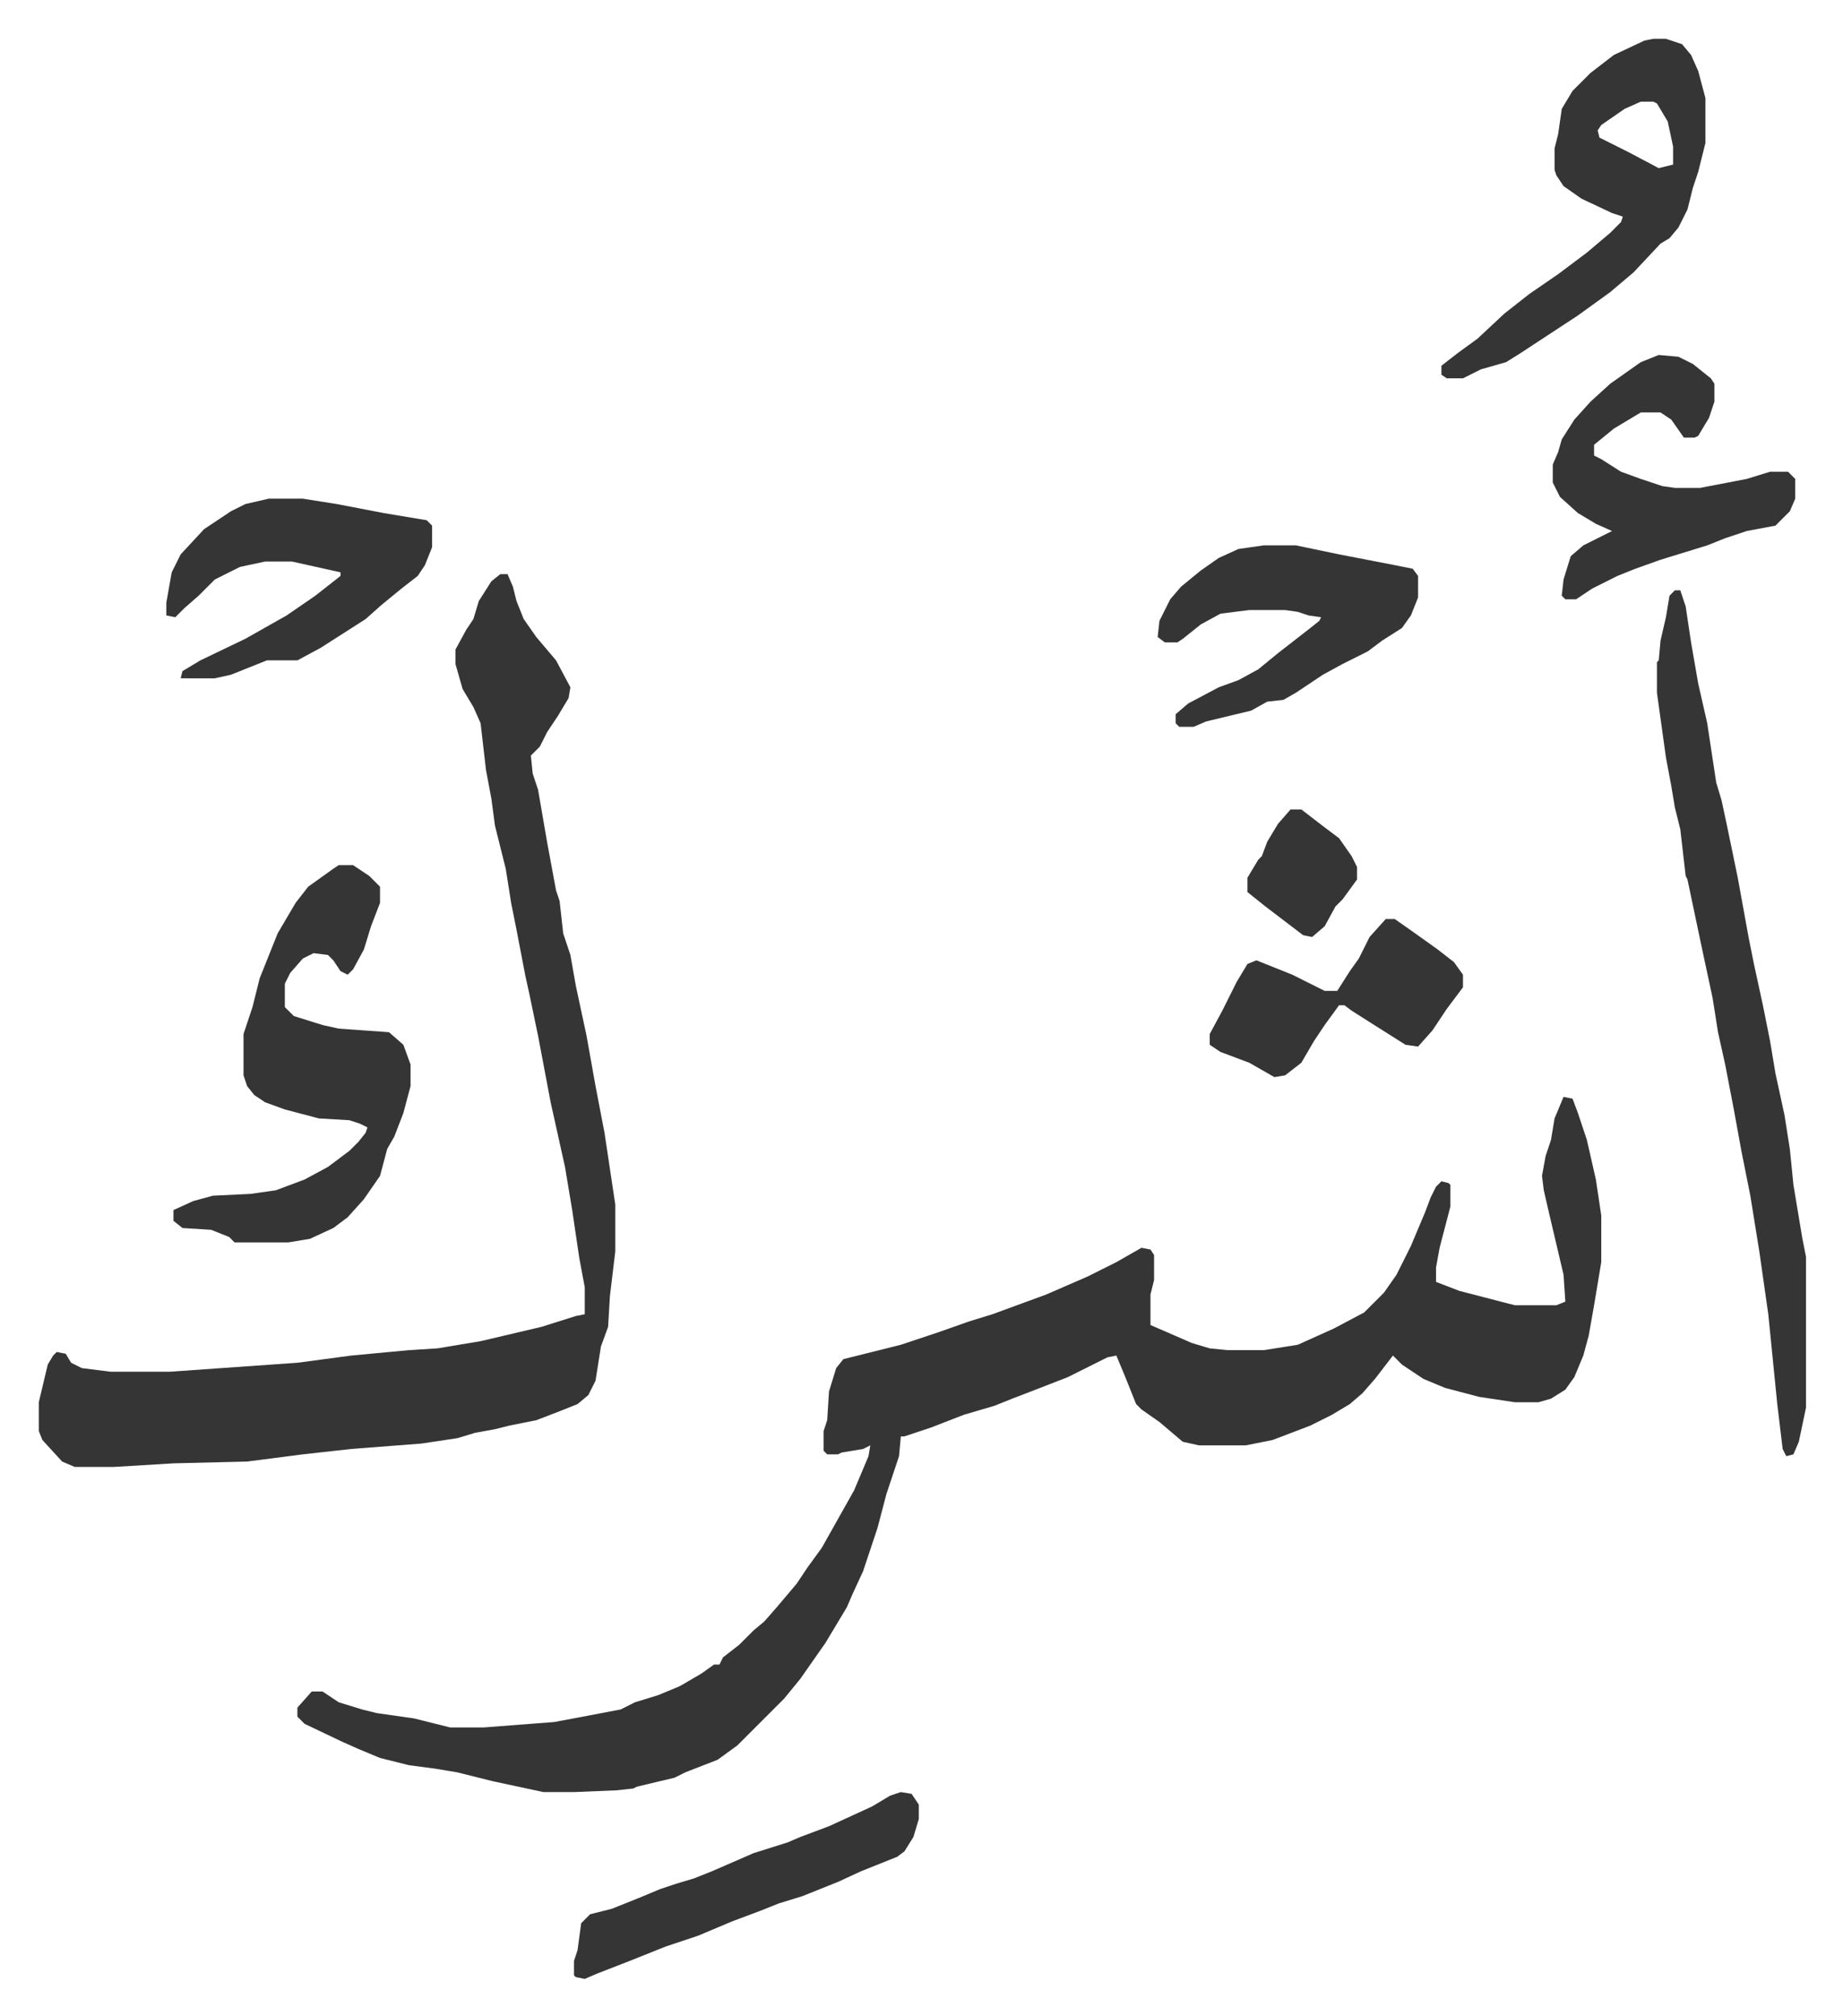
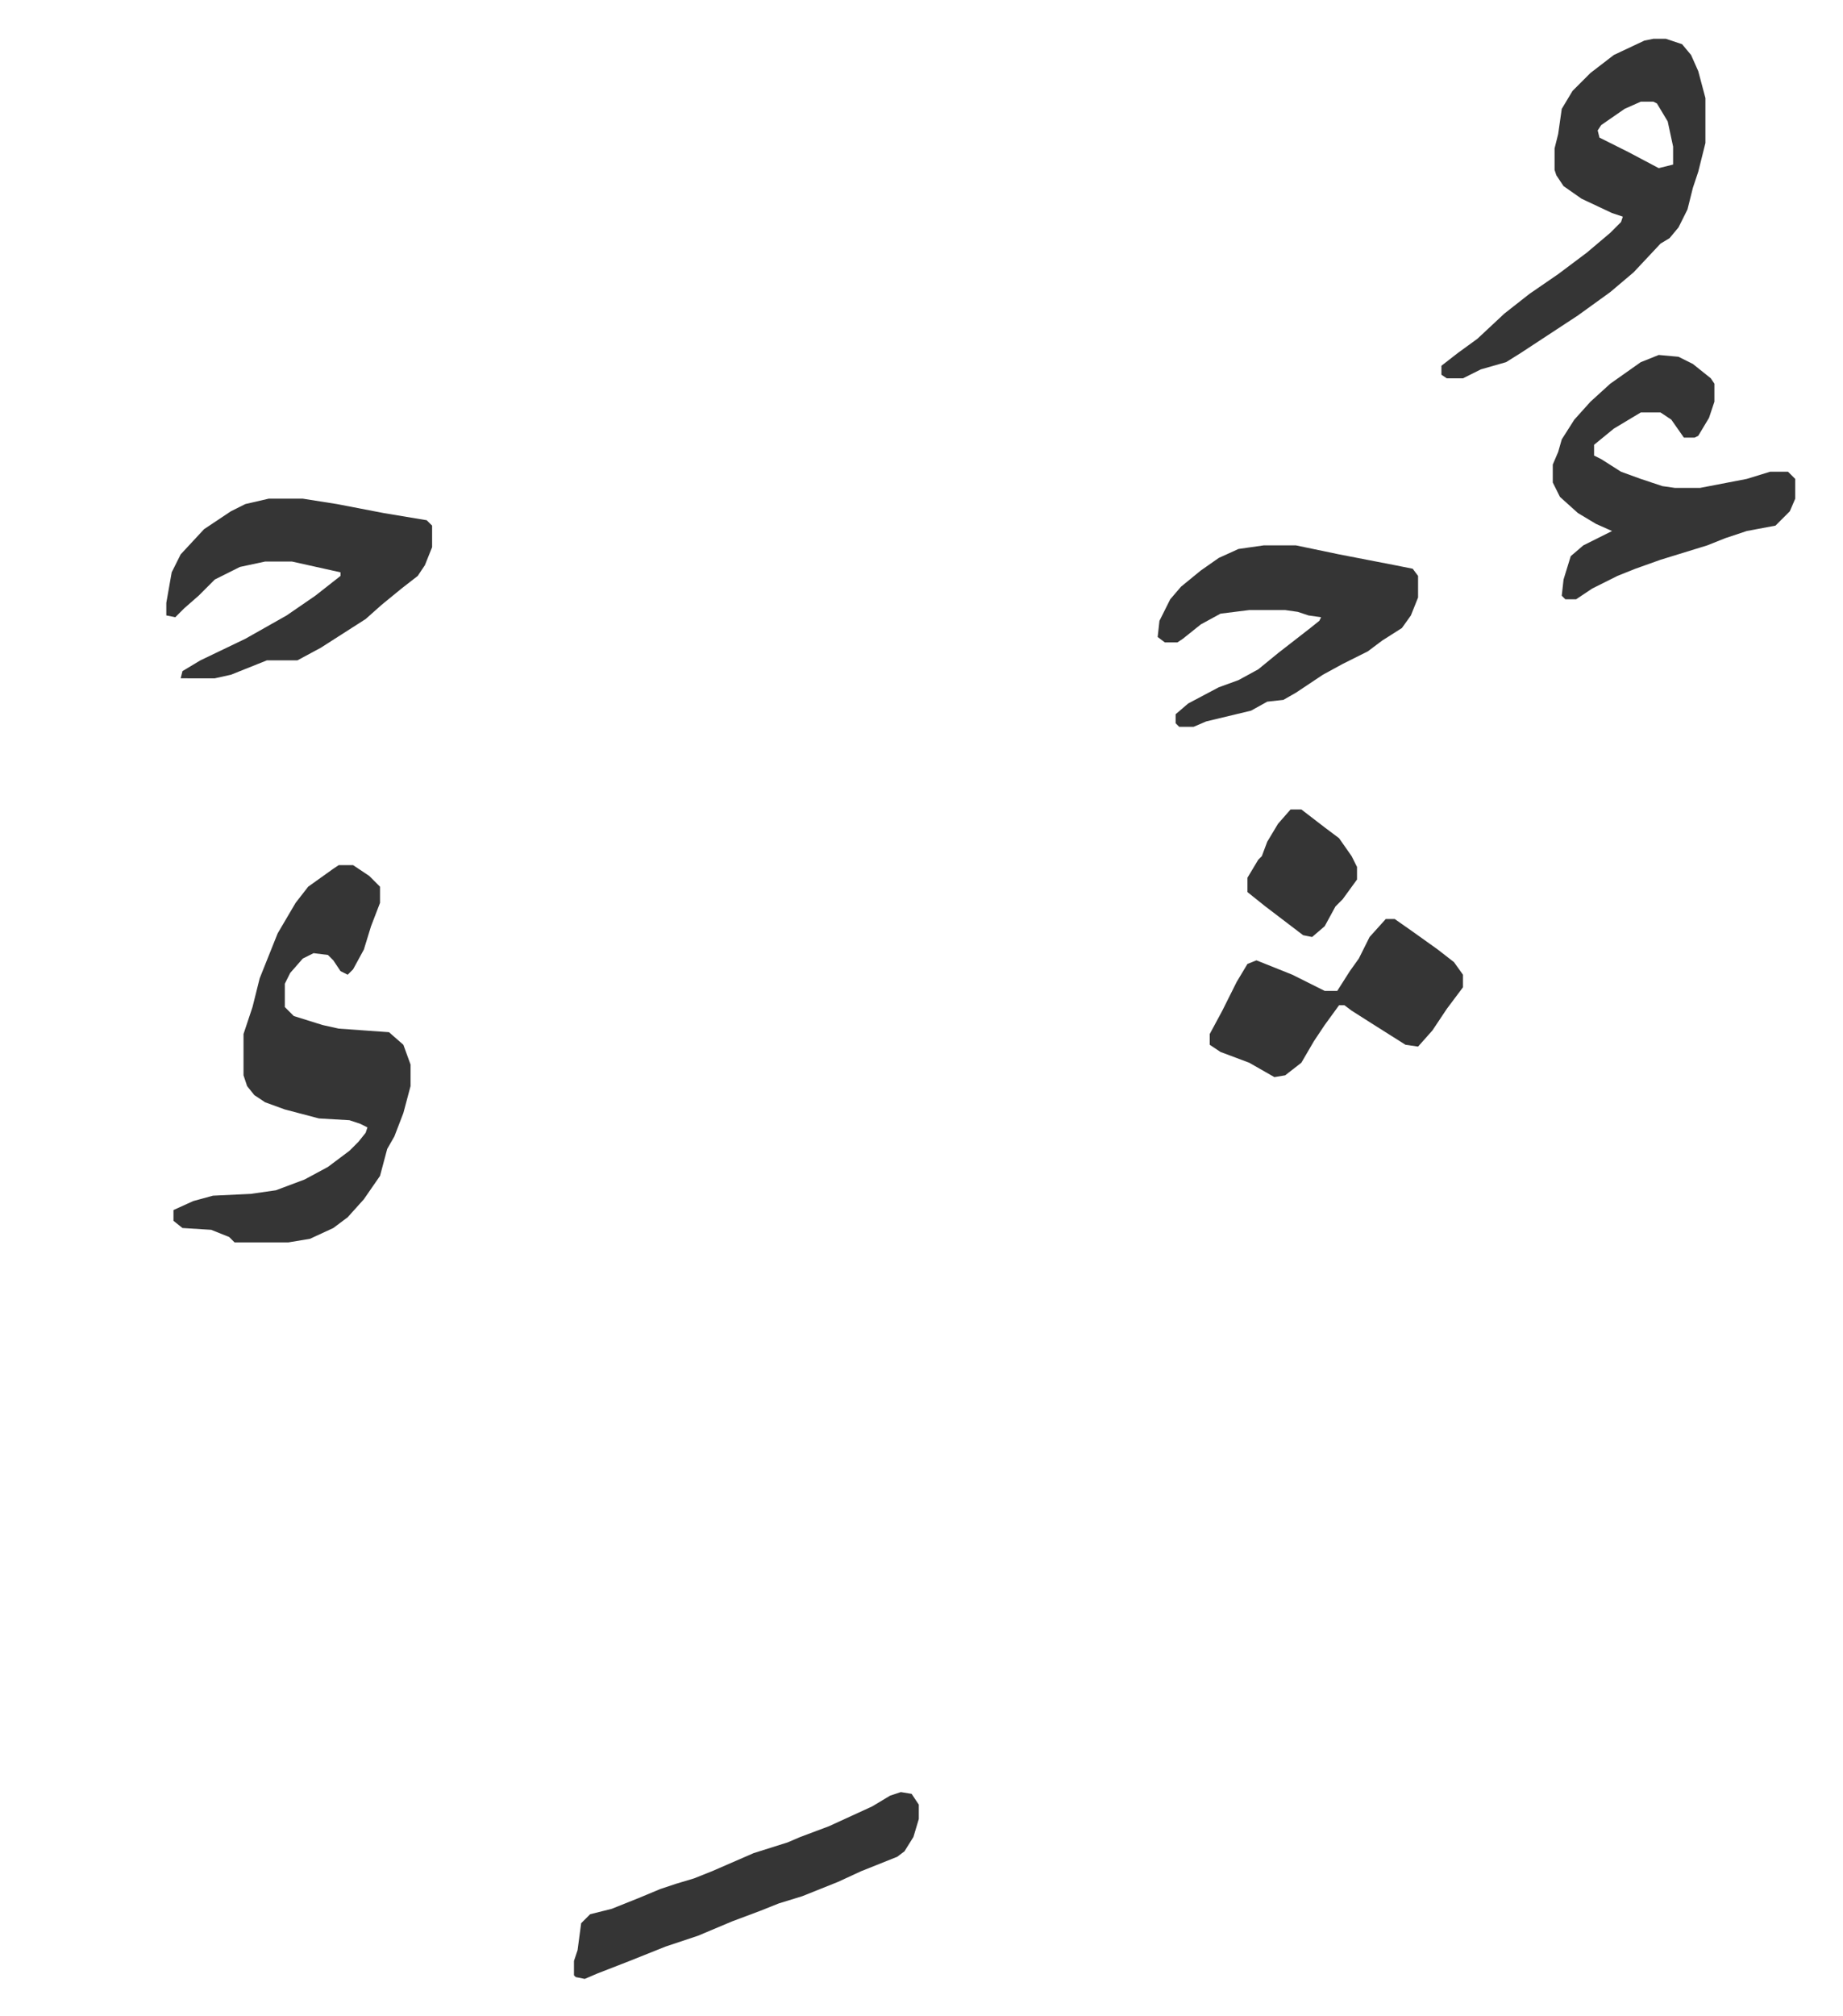
<svg xmlns="http://www.w3.org/2000/svg" viewBox="-21.6 170.4 1026.2 1122.2">
-   <path fill="#353535" id="rule_normal" d="m849 781 5 1 3 8 5 15 5 22 3 20v26l-4 24-3 17-3 11-5 12-5 7-8 5-7 2h-13l-20-3-19-5-12-5-12-8-5-5-10 13-7 8-7 6-10 6-12 6-21 8-15 3h-26l-9-2-13-11-10-7-3-3-6-15-5-12-5 1-22 11-18 7-13 5-10 4-17 5-18 7-15 5h-2l-1 11-7 21-5 19-8 24-6 13-3 7-12 20-7 10-7 10-9 11-9 9-5 5-12 12-11 8-18 7-6 3-21 5-2 1-9 1-24 1h-17l-28-6-20-5-12-2-15-2-16-4-12-5-9-4-21-10-4-4v-5l8-9h6l9 6 13 4 8 2 21 3 20 5h19l39-3 16-3 21-4 8-4 13-4 12-5 12-7 7-5h3l2-4 9-7 8-8 6-5 7-8 11-13 6-9 8-11 9-16 9-16 8-19 1-6-4 2-12 2-2 1h-6l-2-2v-11l2-6 1-16 4-13 4-5 32-8 21-7 17-6 13-4 30-11 23-10 16-8 14-8 5 1 2 3v14l-2 8v17l23 10 10 3 10 1h20l19-3 20-9 17-9 11-11 7-10 8-16 8-19 3-8 3-6 3-3 4 1 1 1v12l-6 23-2 11v8l13 5 27 7 4 1h23l5-2-1-15-8-34-3-13-1-8 2-11 3-9 2-12zM257 490h4l3 7 2 8 4 10 7 10 11 13 8 15-1 6-6 10-6 9-4 8-5 5 1 10 3 9 5 29 5 27 2 6 2 18 4 12 3 17 6 28 5 28 5 26 6 40v26l-3 25-1 17-4 11-3 19-4 8-6 5-10 4-13 5-15 3-8 2-11 2-10 3-20 3-39 3-27 3-31 4-41 1-33 2H20l-7-3-11-12-2-5v-16l5-21 3-5 2-2 5 1 3 5 6 3 16 2h33l71-5 30-4 32-3 16-1 24-4 34-8 19-6 5-1v-15l-3-16-4-27-4-24-8-36-7-37-5-24-2-9-5-26-3-15-3-19-4-16-2-8-2-15-3-16-3-26-4-9-6-10-4-14v-8l6-11 4-6 3-10 7-11zm654 9h3l3 9 3 20 4 23 5 22 5 33 3 10 3 14 6 29 6 33 3 15 5 23 4 20 3 18 5 23 3 19 2 20 5 30 2 10v84l-4 19-3 7-4 1-2-4-3-25-5-50-5-35-5-31-5-25-4-22-5-26-4-18-3-19-6-28-8-38-1-2-3-26-3-12-2-12-3-16-5-36v-17l1-1 1-11 3-13 2-12z" />
  <path fill="#353535" id="rule_normal" d="M167 652h8l9 6 6 6v9l-5 13-4 13-6 11-3 3-4-2-4-6-3-3-8-1-6 3-7 8-3 6v13l5 5 16 5 9 2 28 2 8 7 4 11v12l-4 15-5 13-4 7-4 15-9 13-9 10-8 6-13 6-12 2h-30l-3-3-10-4-16-1-5-4v-6l11-5 11-3 21-1 14-2 16-6 13-7 12-9 5-5 4-5 1-3-4-2-6-2-17-1-19-5-11-4-6-4-4-5-2-6v-23l5-15 4-16 10-25 10-17 7-9 14-10zm732-460h7l9 3 5 6 4 9 4 15v25l-4 16-3 9-3 12-5 10-5 6-5 3-15 16-13 11-18 13-32 21-8 5-14 4-10 5h-9l-3-2v-5l9-7 11-8 15-14 14-11 16-11 16-12 13-11 6-6 1-3-6-2-17-8-10-7-4-6-1-3v-12l2-8 2-14 6-10 10-10 13-10 17-8zm-7 35-9 4-13 9-2 3 1 4 16 8 17 9 8-2v-10l-3-14-6-10-2-1zm10 141 11 1 8 4 10 8 2 3v10l-3 9-6 10-2 1h-6l-7-10-6-4h-11l-15 9-11 9v6l4 2 11 7 11 4 12 4 7 1h14l26-5 13-4h10l4 4v11l-3 7-5 5-3 3-16 3-12 4-10 4-13 4-13 4-14 5-10 4-14 7-9 6h-6l-2-2 1-9 4-13 7-6 16-8-9-4-10-6-10-9-4-8v-10l3-7 2-7 7-11 9-10 11-10 17-12zm-774 80h19l19 3 26 5 24 4 3 3v12l-4 10-4 6-9 7-11 9-9 8-25 16-13 7h-17l-10 4-10 4-9 2H79l1-4 10-6 25-12 23-13 16-11 14-11v-2l-27-6h-15l-14 3-14 7-9 9-8 7-5 5-5-1v-7l3-17 5-10 13-14 15-10 8-4zm554 26h18l24 5 31 6 10 2 3 4v12l-4 10-5 7-11 7-8 6-14 7-11 6-15 10-7 4-9 1-9 5-25 6-7 3h-8l-2-2v-5l7-6 17-9 11-4 11-6 11-9 18-14 5-4 1-2-7-1-6-2-7-1h-20l-16 2-11 6-10 8-3 2h-7l-4-3 1-9 6-12 6-7 11-9 10-7 11-5zm-202 694 6 1 4 6v8l-3 10-5 8-4 3-20 8-13 6-20 8-13 4-10 4-16 6-19 8-18 6-20 8-18 7-7 3-5-1-1-1v-8l2-6 2-15 5-5 12-3 15-6 12-5 9-3 10-3 10-4 23-10 19-6 7-3 16-6 24-11 10-6zm270-486h5l10 7 14 10 9 7 5 7v7l-9 12-8 12-8 9-7-1-19-12-11-7-4-3h-3l-8 11-6 9-7 12-9 7-6 1-14-8-16-6-6-4v-6l7-13 8-16 6-10 5-2 20 8 16 8 2 1h7l7-11 5-7 6-12zm-53-61h6l13 10 8 6 7 10 3 6v7l-8 11-4 4-6 11-7 6-5-1-21-16-10-8v-8l6-10 2-2 3-8 6-10z" />
</svg>